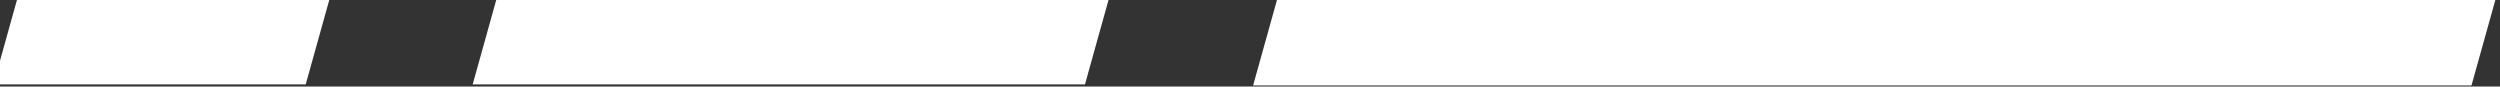
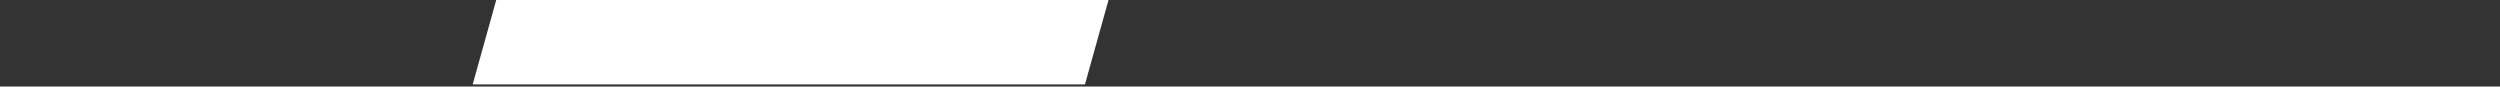
<svg xmlns="http://www.w3.org/2000/svg" xmlns:ns1="http://www.inkscape.org/namespaces/inkscape" xmlns:ns2="http://sodipodi.sourceforge.net/DTD/sodipodi-0.dtd" width="100mm" height="3.462mm" viewBox="0 0 100 3.462" version="1.1" id="svg5" ns1:version="1.1.1 (3bf5ae0d25, 2021-09-20)" ns2:docname="ozdobnik bialy.svg">
  <rect x="0" y="0" width="100" height="3.462" fill="#333333" stroke="none" />
  <defs id="defs2" />
  <g ns1:label="Warstwa 1" ns1:groupmode="layer" id="layer1">
    <g id="g98481" transform="matrix(-0.935,0,0,-0.935,655.859,217.24)" style="fill:#ffffff;fill-opacity:1">
-       <rect style="fill:#ffffff;fill-opacity:1;stroke:none;stroke-width:1.156;stroke-linecap:square" id="rect98475" width="52.123" height="3.846" x="659.602" y="237.472" transform="matrix(1,0,-0.269,0.963,0,0)" />
      <path id="path98477" style="fill:#ffffff;fill-opacity:1;stroke:none;stroke-width:1.135;stroke-linecap:square" d="m 655.038,228.732 -1.034,3.704 h 26.194 l 1.034,-3.704 z" />
-       <path id="path98479" style="fill:#ffffff;fill-opacity:1;stroke:none;stroke-width:1.135;stroke-linecap:square" d="m 688.375,228.732 -1.034,3.704 h 13.361 l 1.034,-3.704 z" />
    </g>
  </g>
</svg>